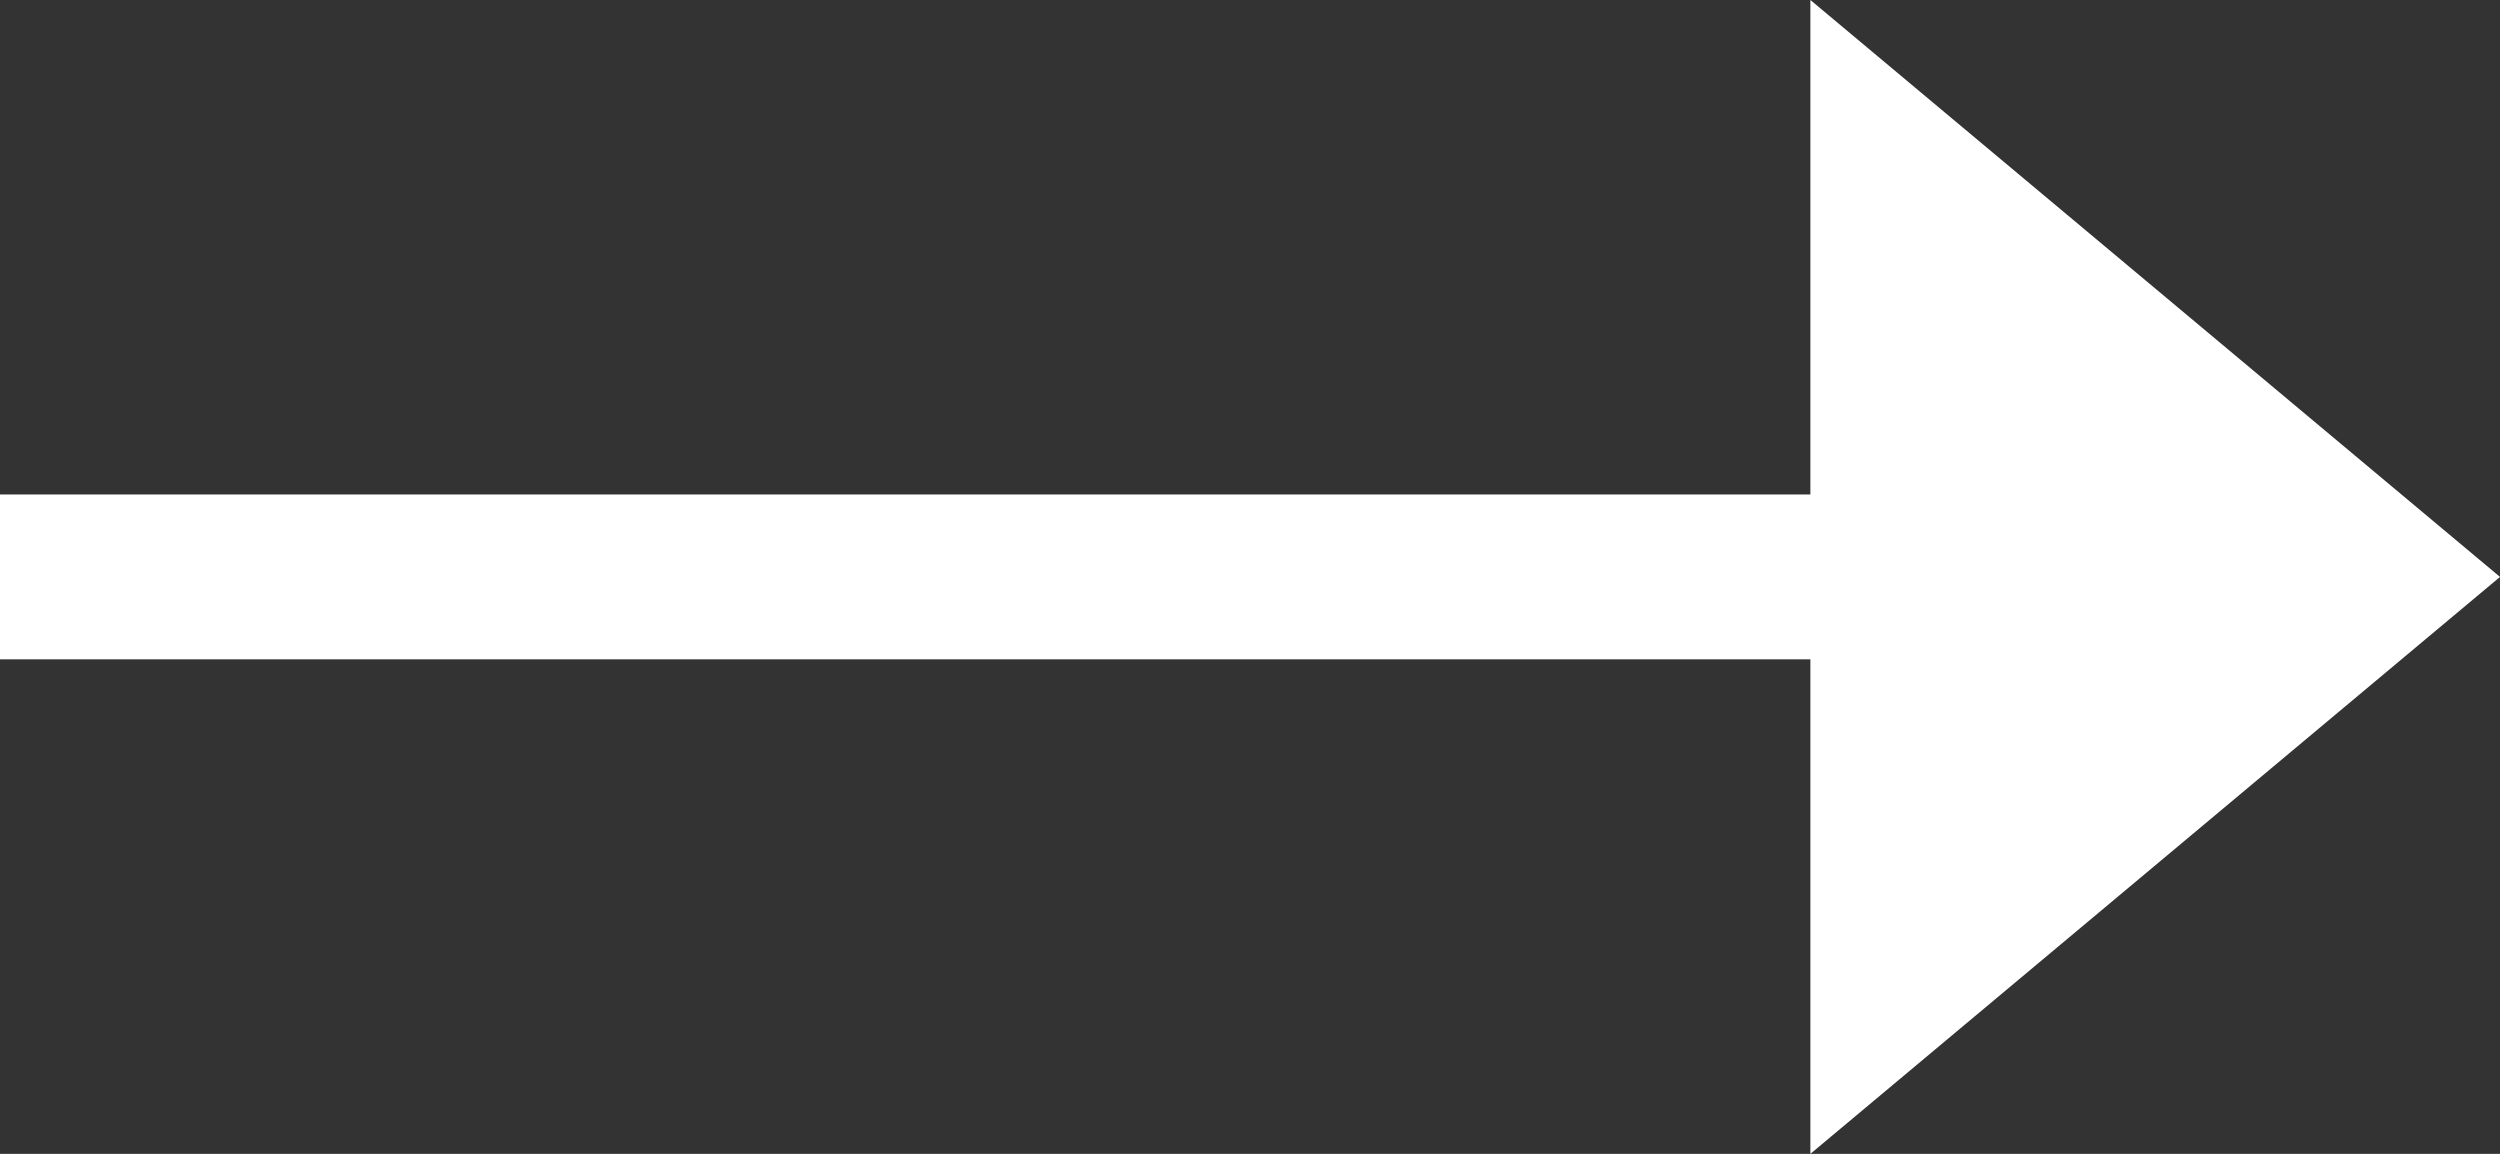
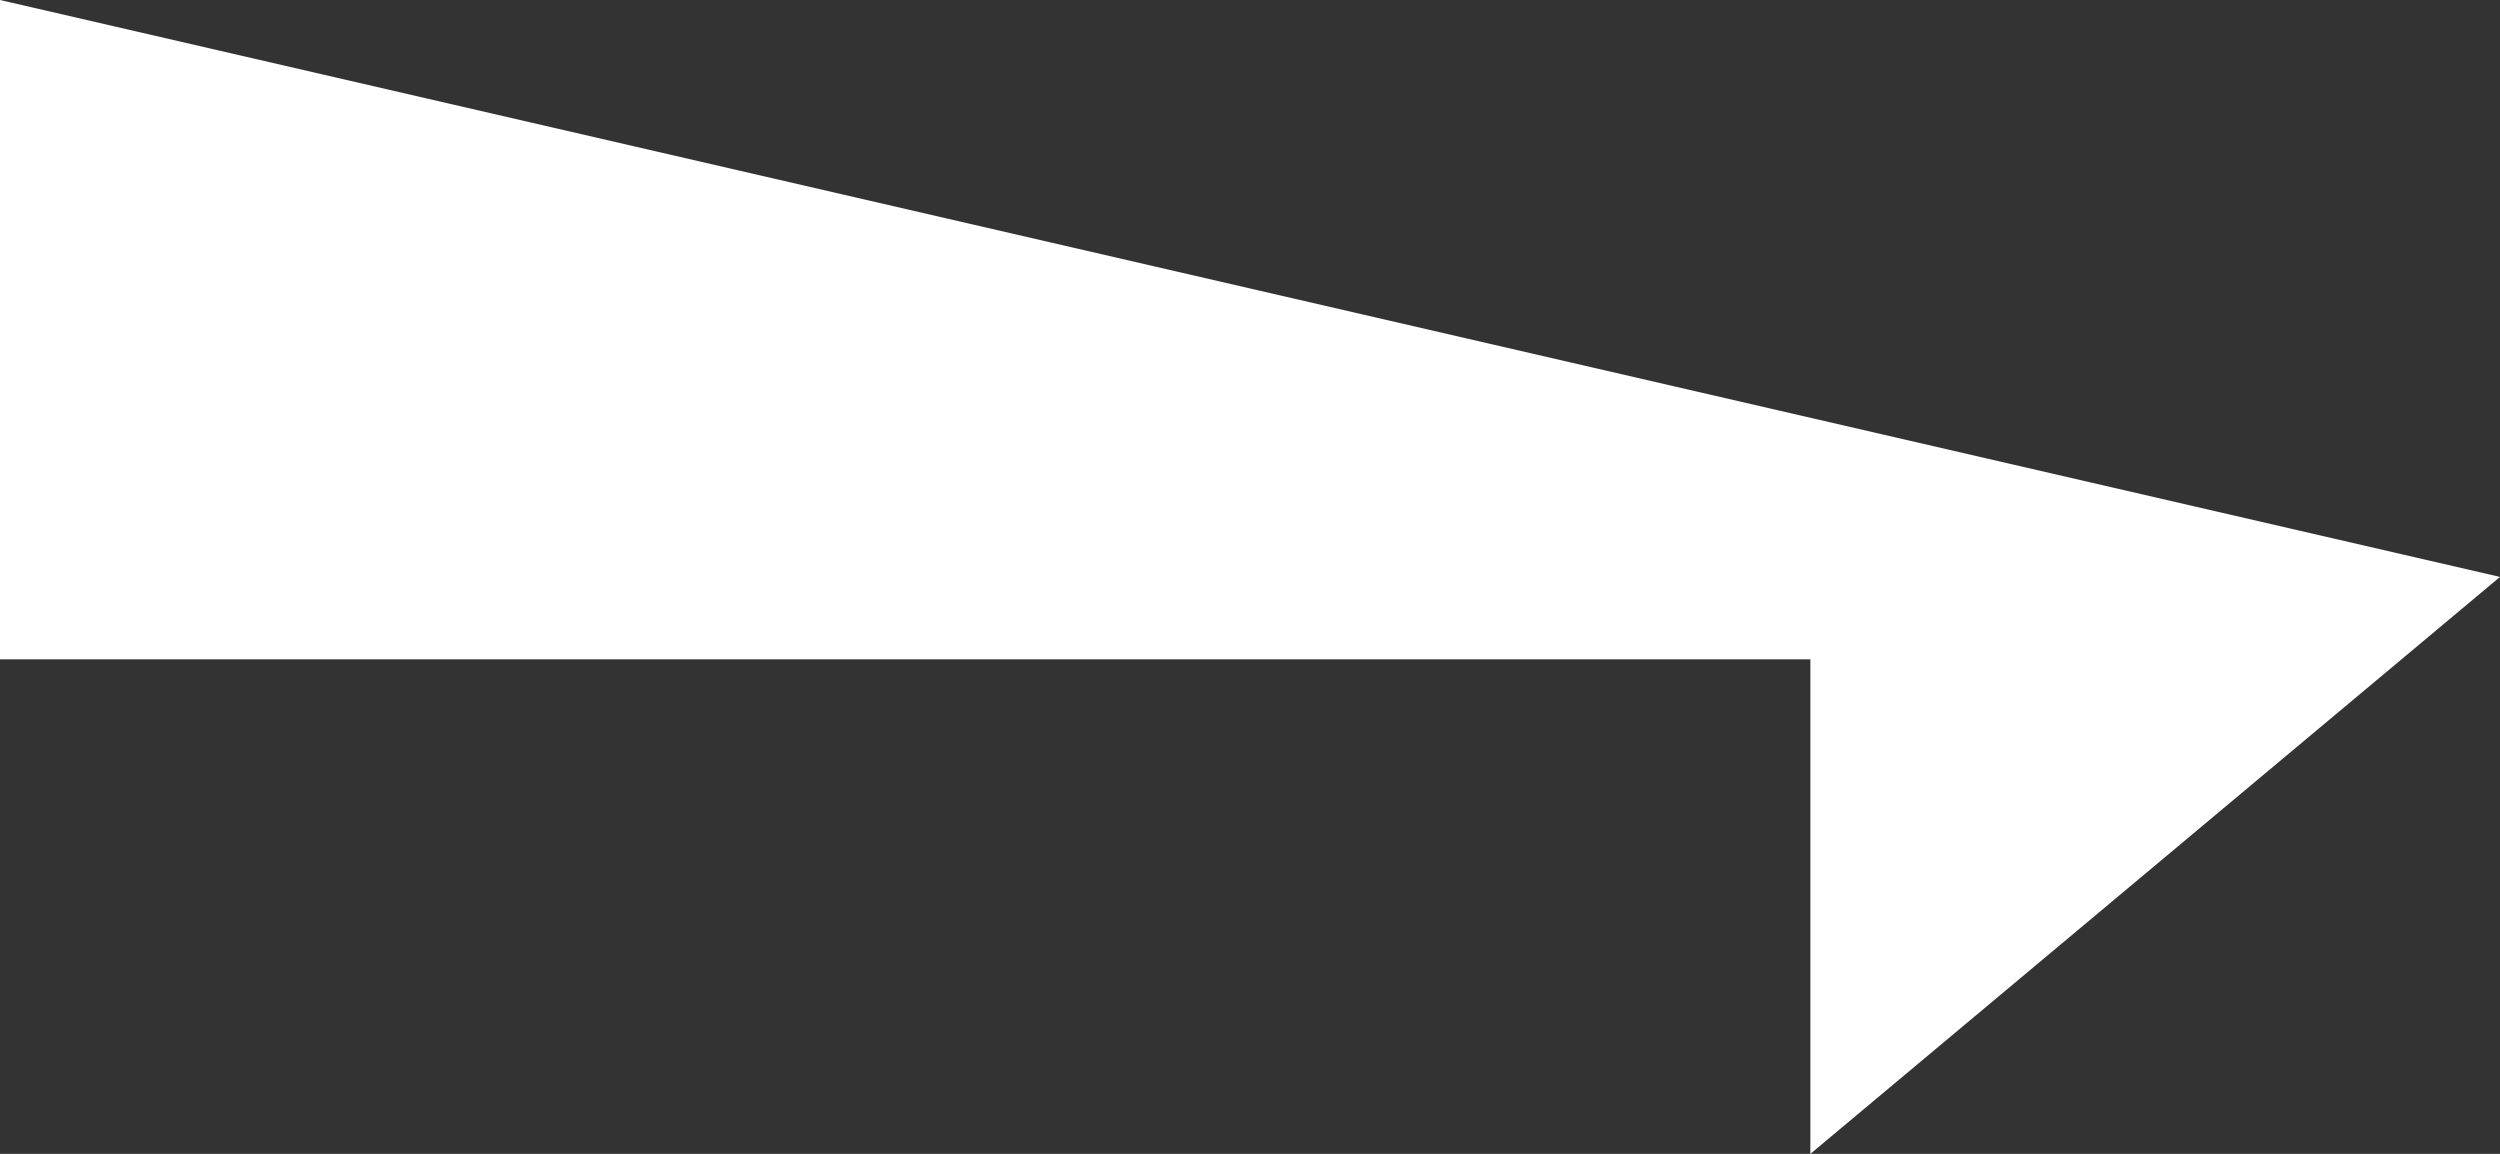
<svg xmlns="http://www.w3.org/2000/svg" width="19.5" height="9" viewBox="0 0 19.5 9">
  <rect x="0" y="0" width="19.5" height="9" fill="#333333" stroke="none" />
-   <path id="Union_27" data-name="Union 27" d="M14.121,5.143H0V3.857H14.121V0L19.5,4.5,14.121,9Z" fill="#fff" />
+   <path id="Union_27" data-name="Union 27" d="M14.121,5.143H0V3.857V0L19.5,4.5,14.121,9Z" fill="#fff" />
</svg>